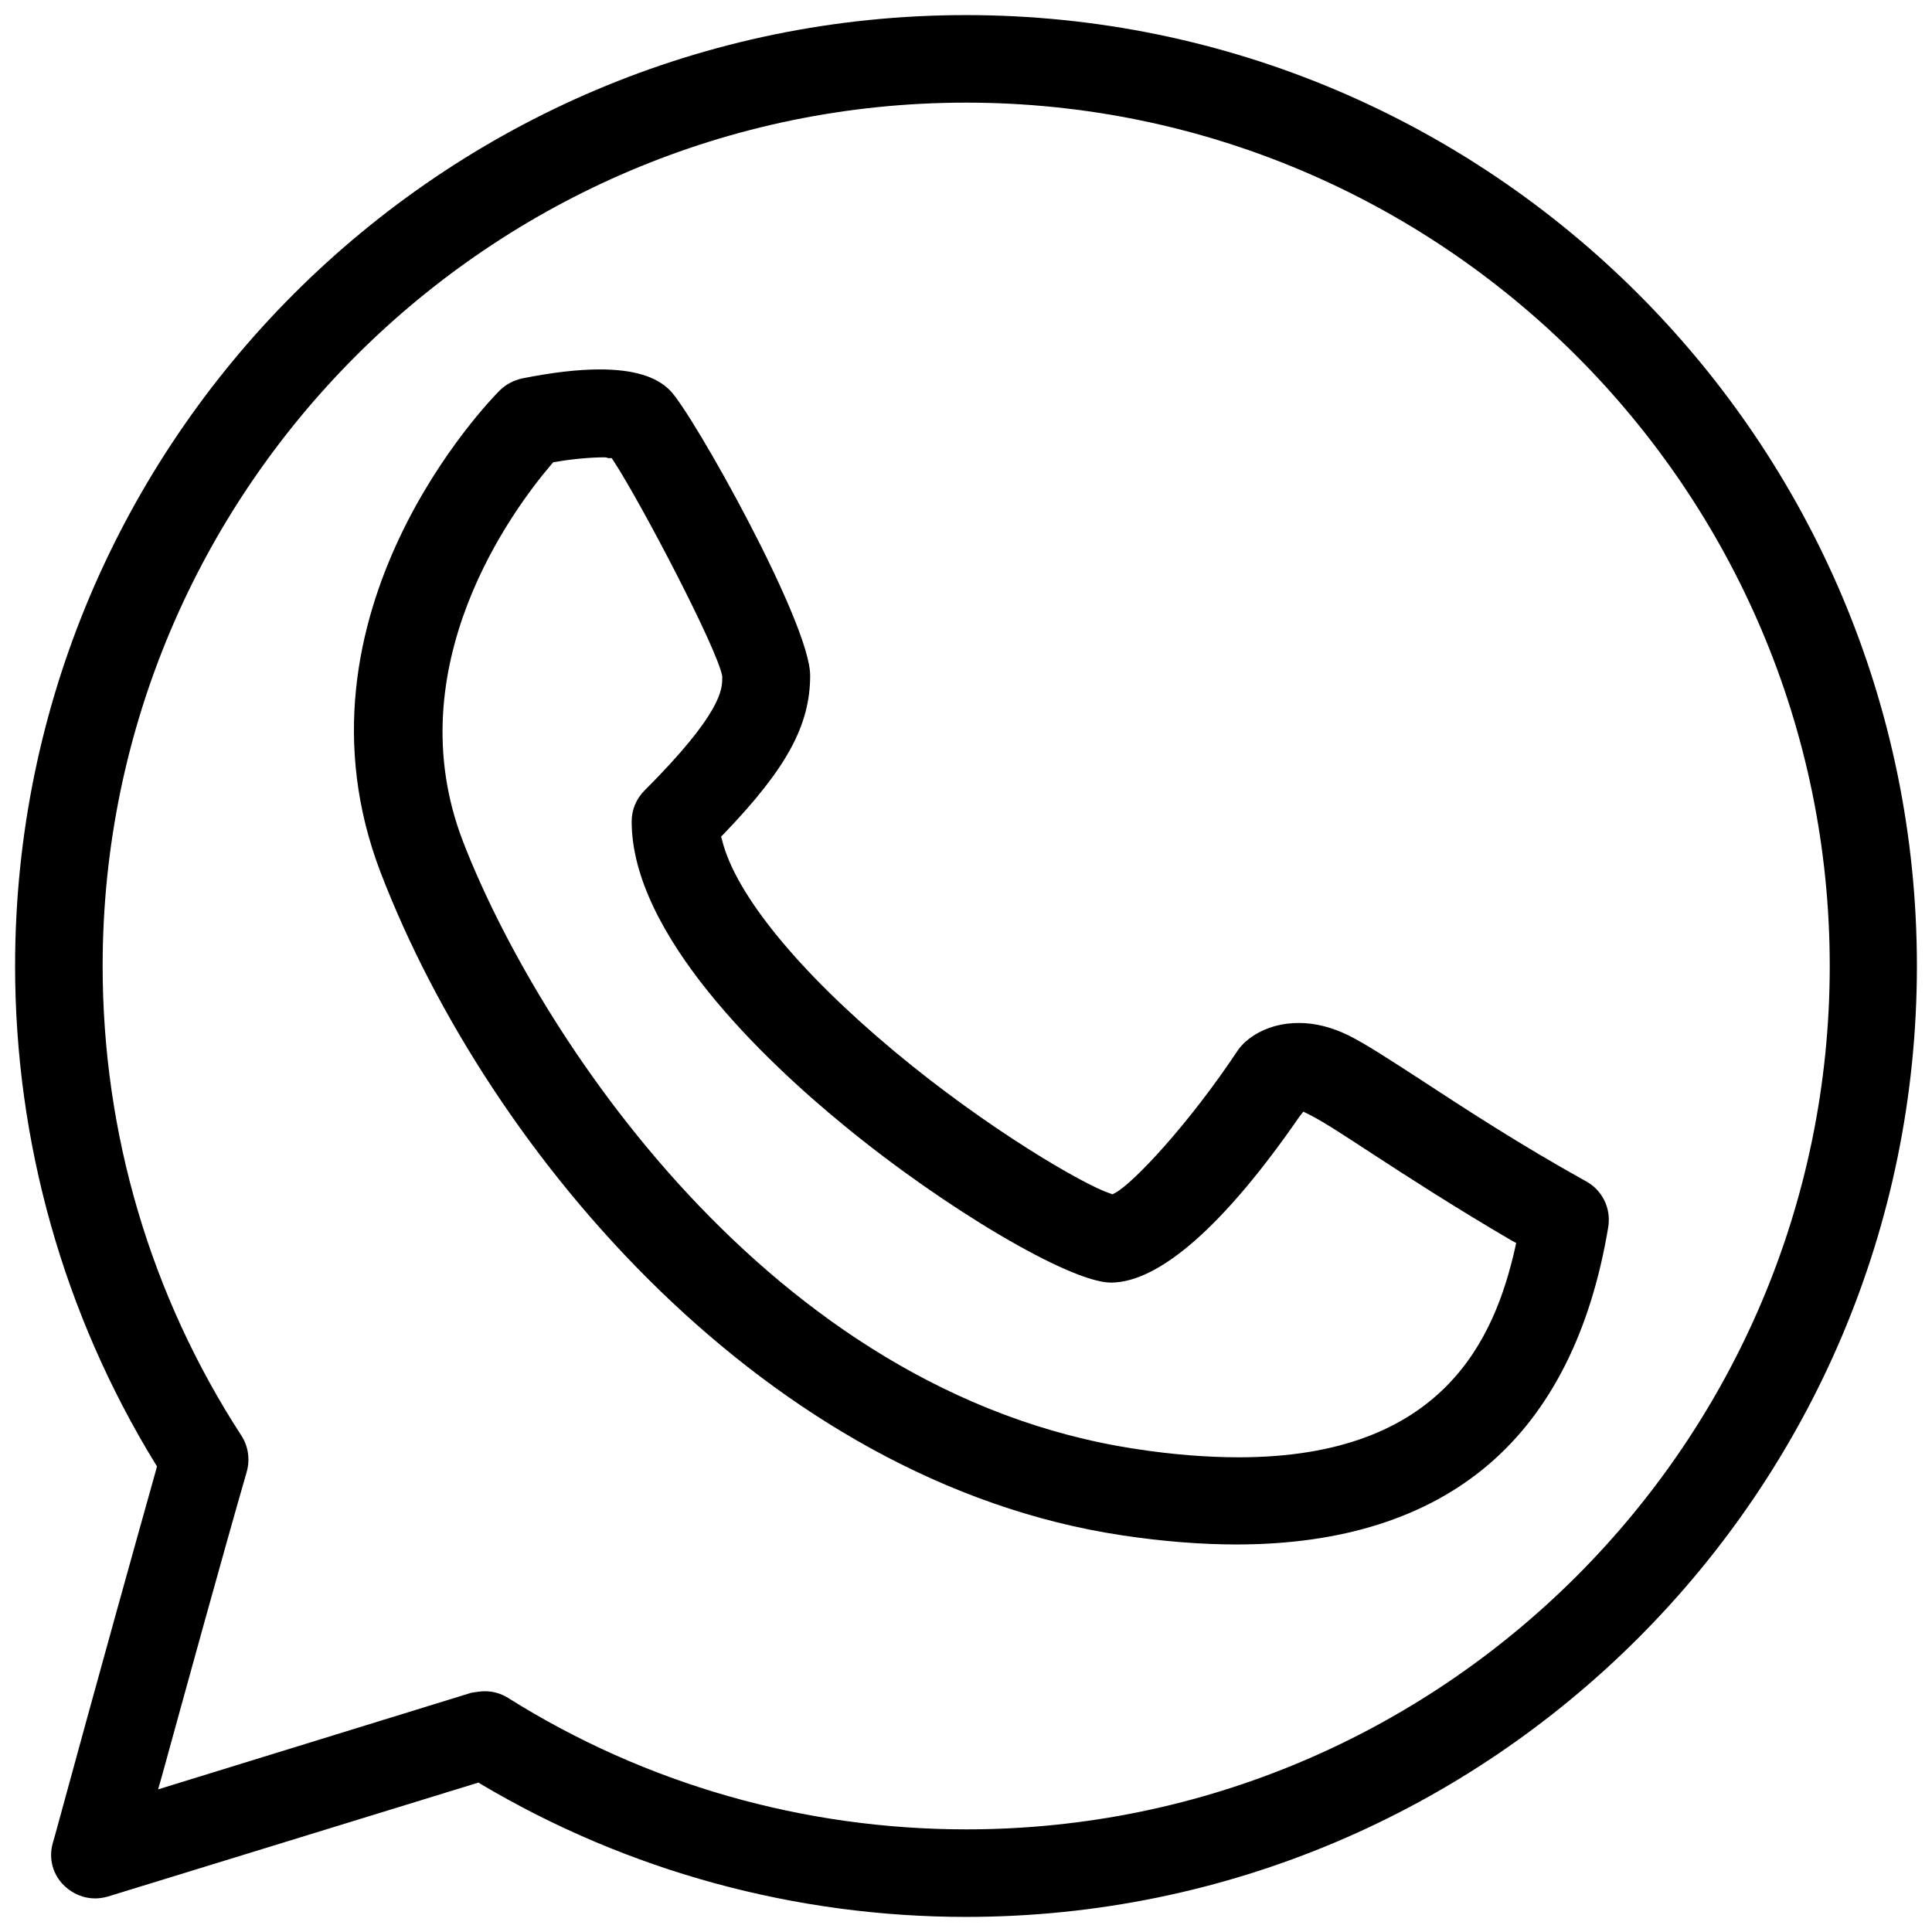
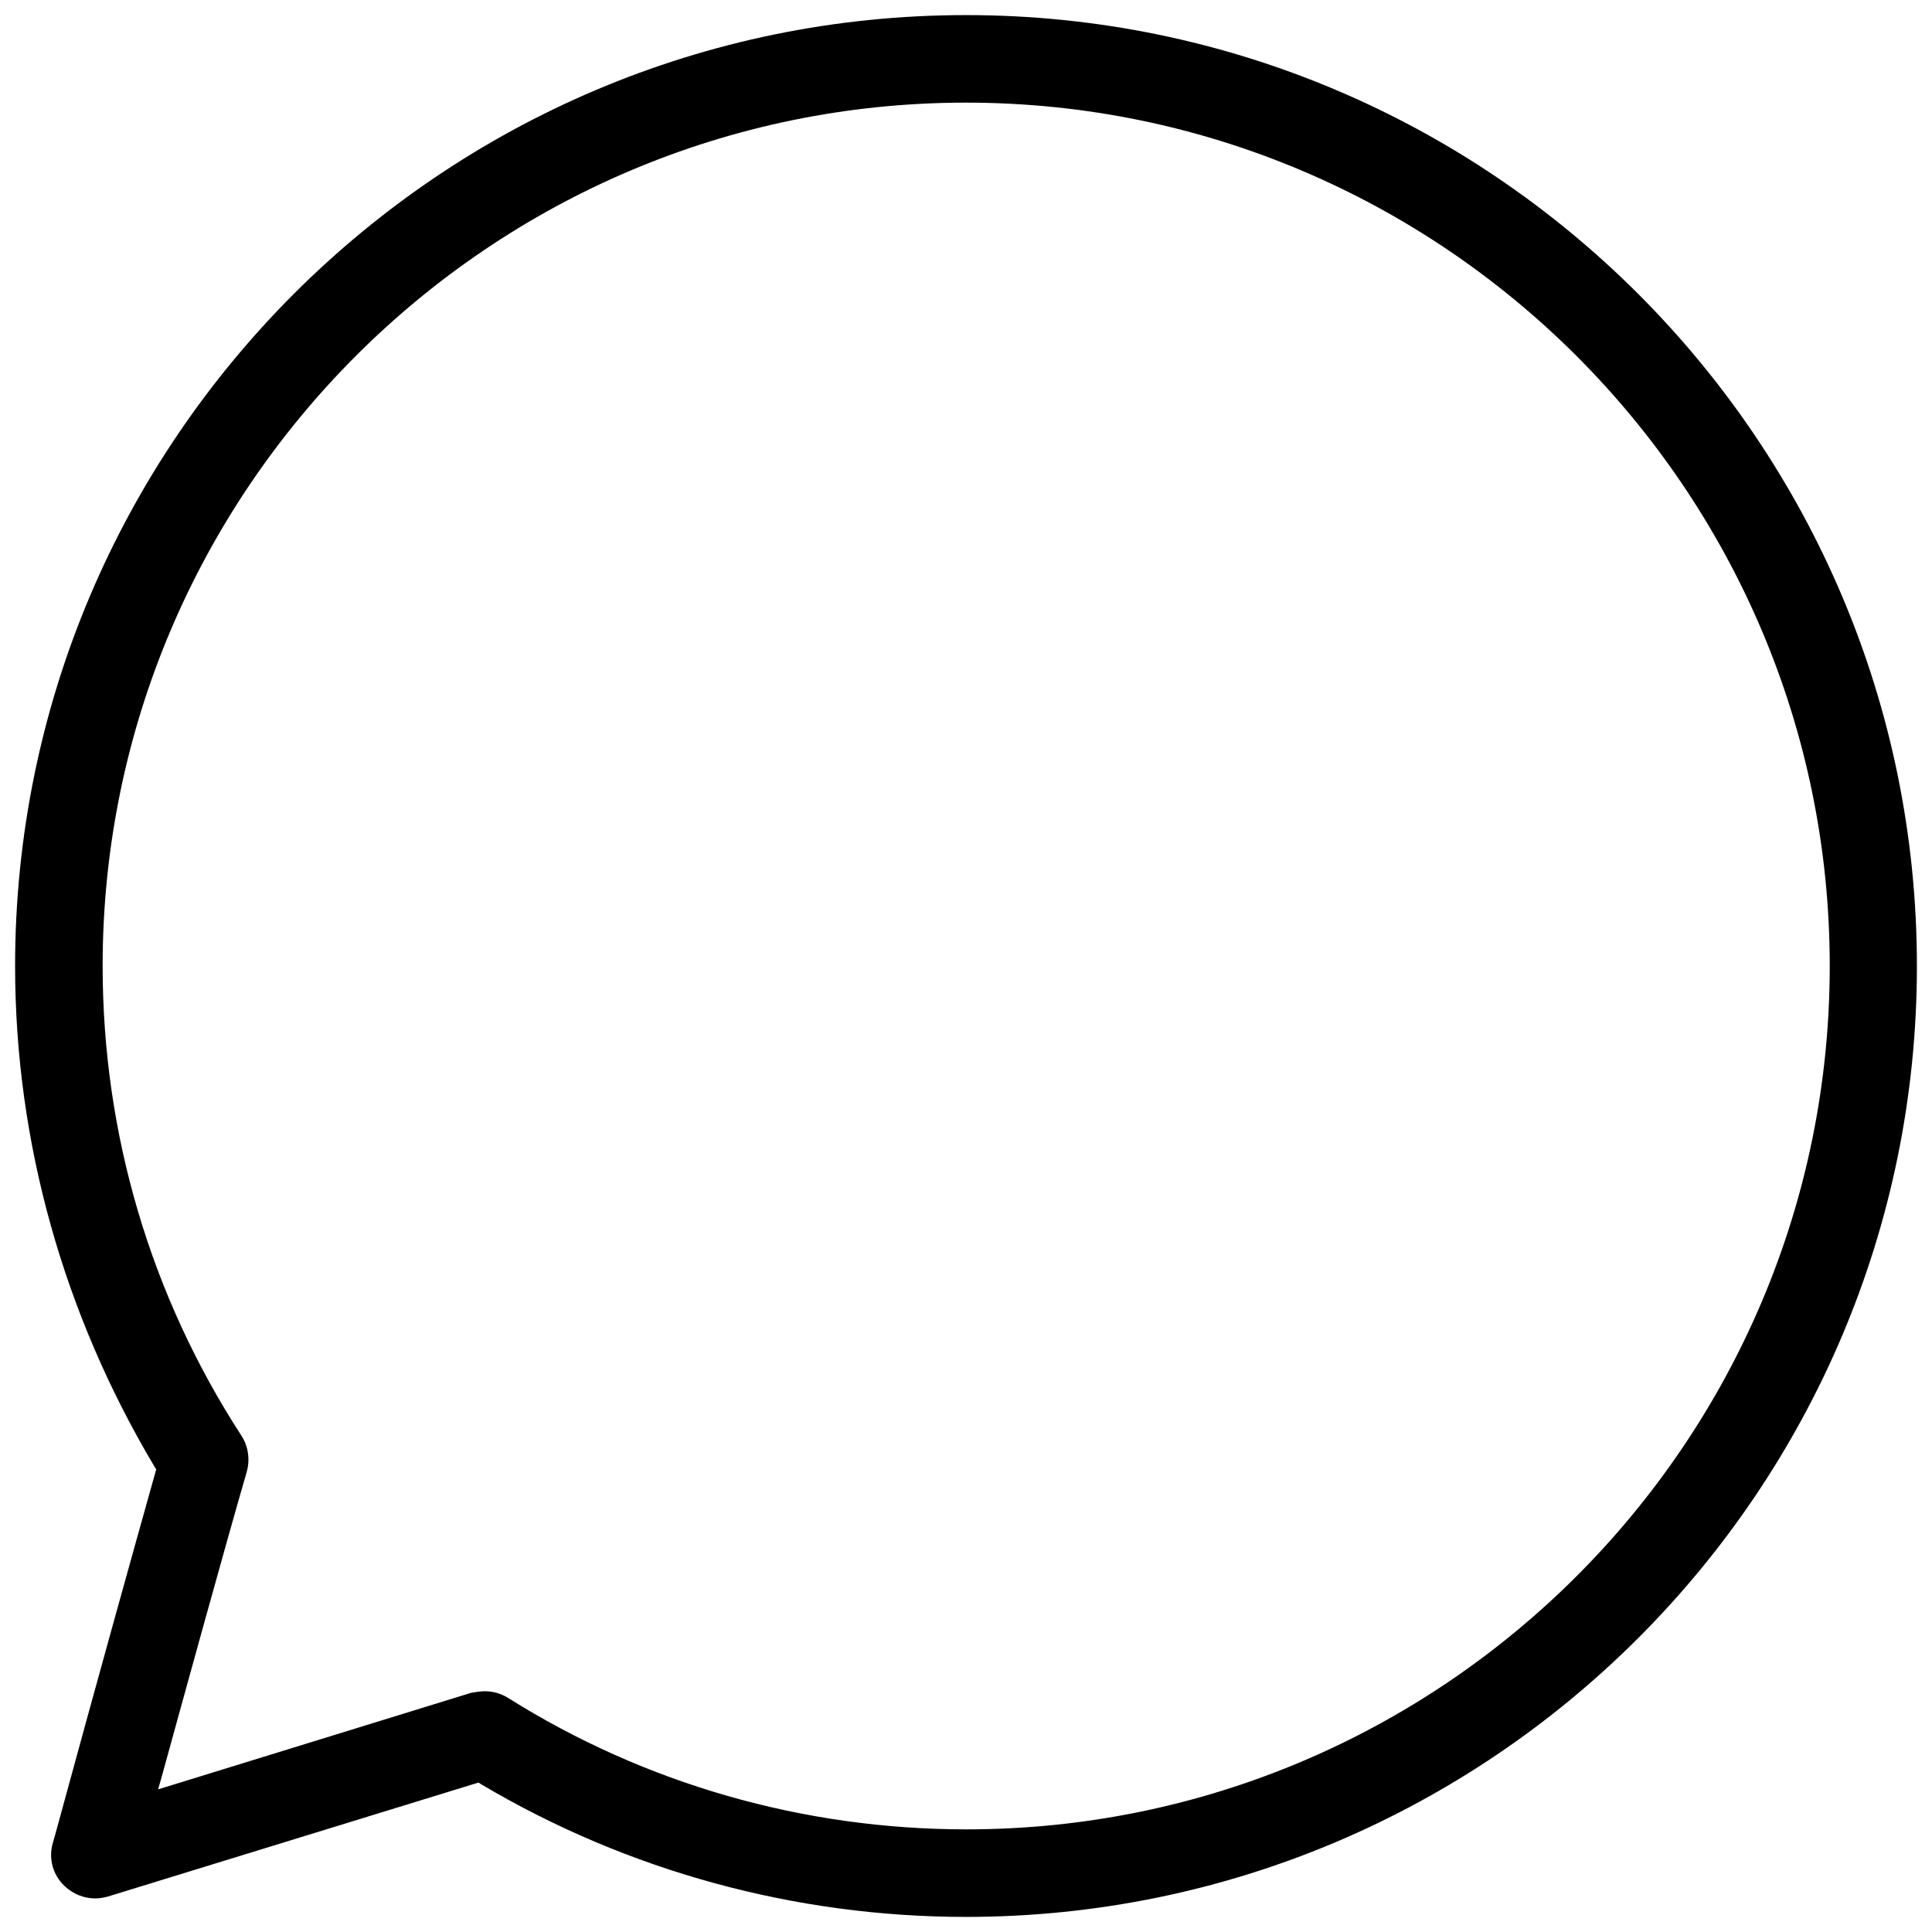
<svg xmlns="http://www.w3.org/2000/svg" version="1.1" id="Layer_1" x="0px" y="0px" viewBox="0 0 512 512" style="enable-background:new 0 0 512 512;" xml:space="preserve">
  <g>
    <g>
      <g>
        <g>
-           <path d="M256,508c-45.2,0-89.6-12.1-128.4-35.1l-0.8-0.5l-98.2,30.2c-1.1,0.3-2.2,0.5-3.4,0.5c-3,0-5.9-1.2-8.1-3.3      c-3.1-2.9-4.3-7.3-3.1-11.4l0.6-2.1c11.5-42.2,21.1-76.6,26.8-96.9l0.2-0.8l-0.5-0.8C16.9,348.3,4,302.7,4,256      C4,117,117,4,256,4s252,113,252,252S395,508,256,508z M128.5,448.2c2.2,0,4.3,0.6,6.2,1.8c36.3,22.8,78.3,34.8,121.4,34.8      c126.1,0,228.8-102.6,228.8-228.8S382.1,27.2,256,27.2S27.2,129.9,27.2,256c0,44.4,12.7,87.4,36.8,124.5      c1.8,2.8,2.3,6.3,1.4,9.5c-6.3,21.8-16.8,60-22.5,80.7l-1,3.5l83-25.6C126.2,448.4,127.3,448.2,128.5,448.2z" />
+           <path d="M256,508c-45.2,0-89.6-12.1-128.4-35.1l-0.8-0.5l-98.2,30.2c-1.1,0.3-2.2,0.5-3.4,0.5c-3,0-5.9-1.2-8.1-3.3      c-3.1-2.9-4.3-7.3-3.1-11.4l0.6-2.1c11.5-42.2,21.1-76.6,26.8-96.9l-0.5-0.8C16.9,348.3,4,302.7,4,256      C4,117,117,4,256,4s252,113,252,252S395,508,256,508z M128.5,448.2c2.2,0,4.3,0.6,6.2,1.8c36.3,22.8,78.3,34.8,121.4,34.8      c126.1,0,228.8-102.6,228.8-228.8S382.1,27.2,256,27.2S27.2,129.9,27.2,256c0,44.4,12.7,87.4,36.8,124.5      c1.8,2.8,2.3,6.3,1.4,9.5c-6.3,21.8-16.8,60-22.5,80.7l-1,3.5l83-25.6C126.2,448.4,127.3,448.2,128.5,448.2z" />
        </g>
        <g>
-           <path d="M327.7,409.3c-9.4,0-19.5-0.8-30.2-2.4C203.4,392.8,129.6,306,100.9,231.3c-26.4-68.7,29.1-125.4,31.5-127.8      c1.6-1.6,3.7-2.7,5.9-3.2c8-1.6,14.9-2.4,20.6-2.4c8.8,0,15,1.8,18.7,5.6c5.8,5.8,37.1,61.5,37.1,75.5      c0,13.2-6.2,24.6-22.8,41.9l-0.8,0.8l0.3,1.1c3.6,14.3,20.3,34.7,45.6,55.8c24.8,20.7,50.3,35.4,57,37.6l0.8,0.3l0.8-0.4      c4.9-2.7,19.6-18.4,32.4-37.7c0.4-0.6,0.9-1.2,1.5-1.8c1.3-1.3,6.1-5.5,14.7-5.5c4.3,0,8.7,1.1,13.2,3.3      c4.6,2.3,10.7,6.3,19.2,11.8c11,7.2,26.1,17.1,43.8,26.9c4.3,2.4,6.6,7.2,5.8,12.1c-4.6,27.7-15.3,48.9-31.7,62.9      C378,402.2,355.5,409.3,327.7,409.3z M160.1,121.2c-3.4,0-8.2,0.4-12.8,1.2l-0.7,0.1l-0.5,0.6c-10,11.7-41.3,53.5-23.4,99.9      c19,49.3,80.6,146.3,178.4,161c9.7,1.5,18.9,2.2,27.2,2.2c54.3,0,67.8-31.6,73.2-55.4l0.3-1.4l-1.3-0.7      c-14.7-8.6-27.4-16.8-36.6-22.8c-6.9-4.5-13.4-8.8-16.9-10.5l-1.6-0.8l-1.1,1.4c-19.8,28.7-37.1,43.9-49.9,43.9      c-10.7,0-43.8-19.5-70.8-41.7c-21-17.2-56.2-50.6-56.2-80.5c0-3.1,1.2-6,3.4-8.2c20.6-20.6,20.6-26.9,20.6-29.9l0-0.2l0-0.2      c-1.3-7.3-21.4-45.7-28.7-56.9l-0.6-0.9l-1,0C160.8,121.2,160.5,121.2,160.1,121.2z" />
-         </g>
+           </g>
      </g>
    </g>
  </g>
</svg>